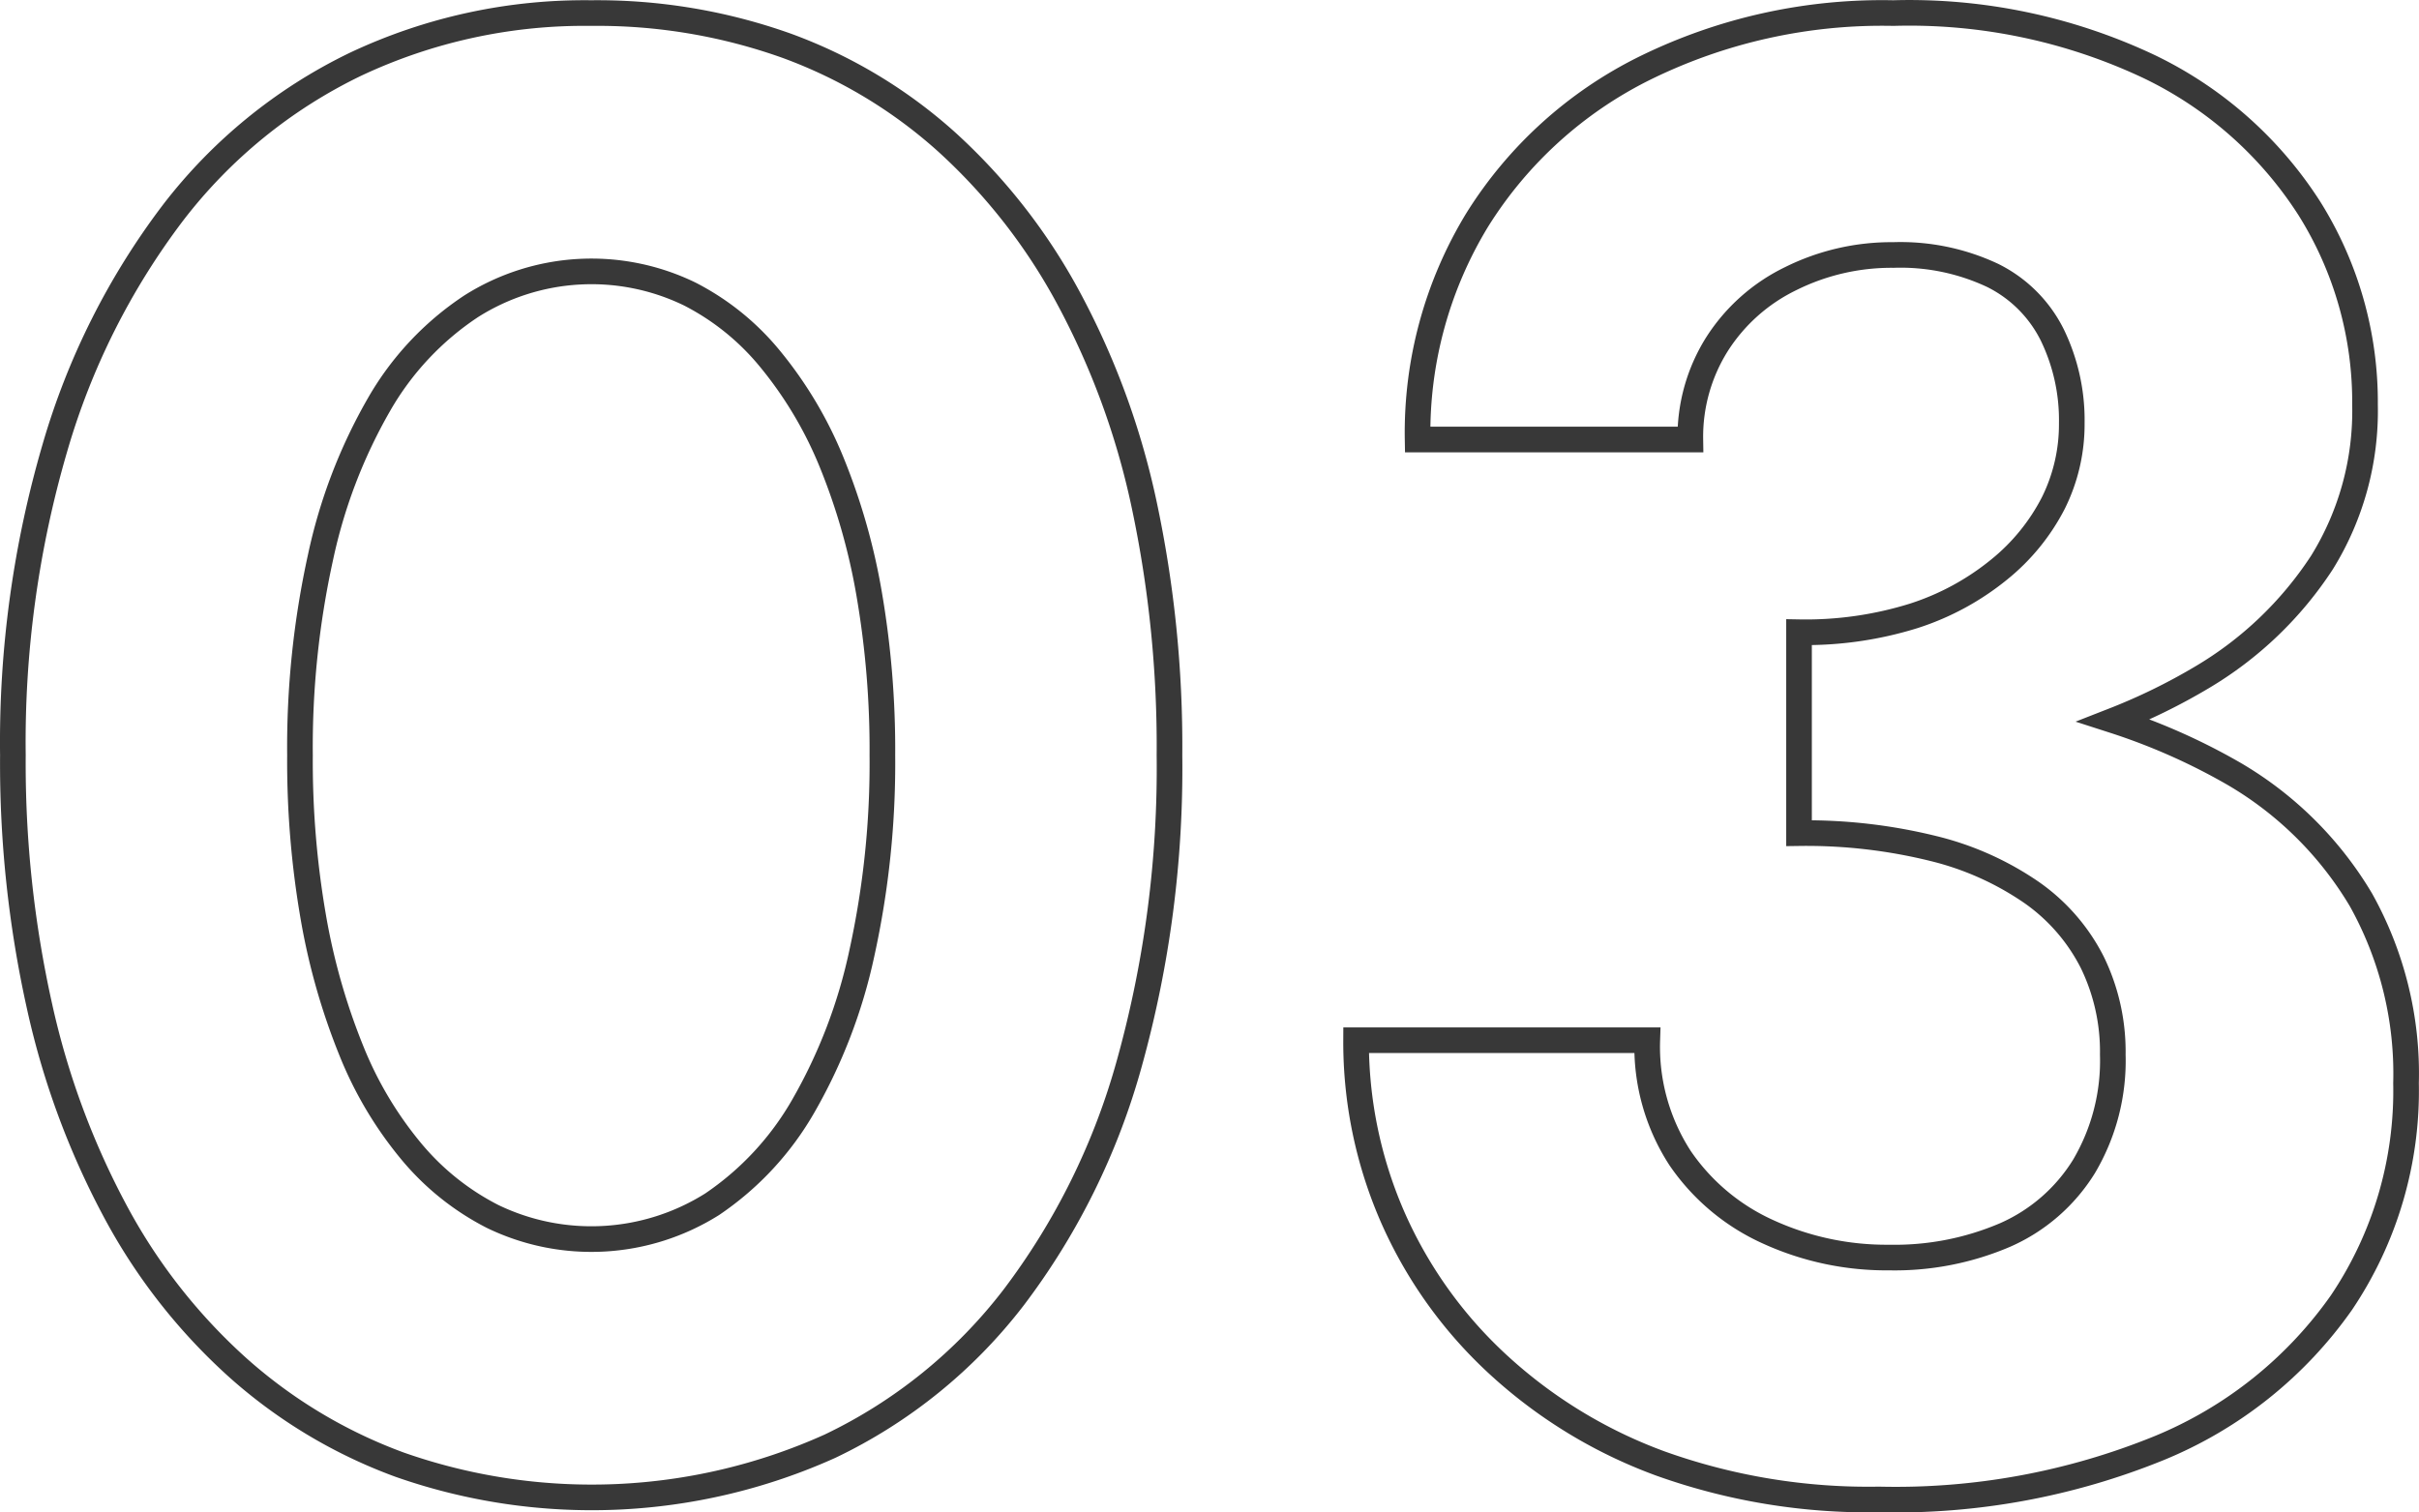
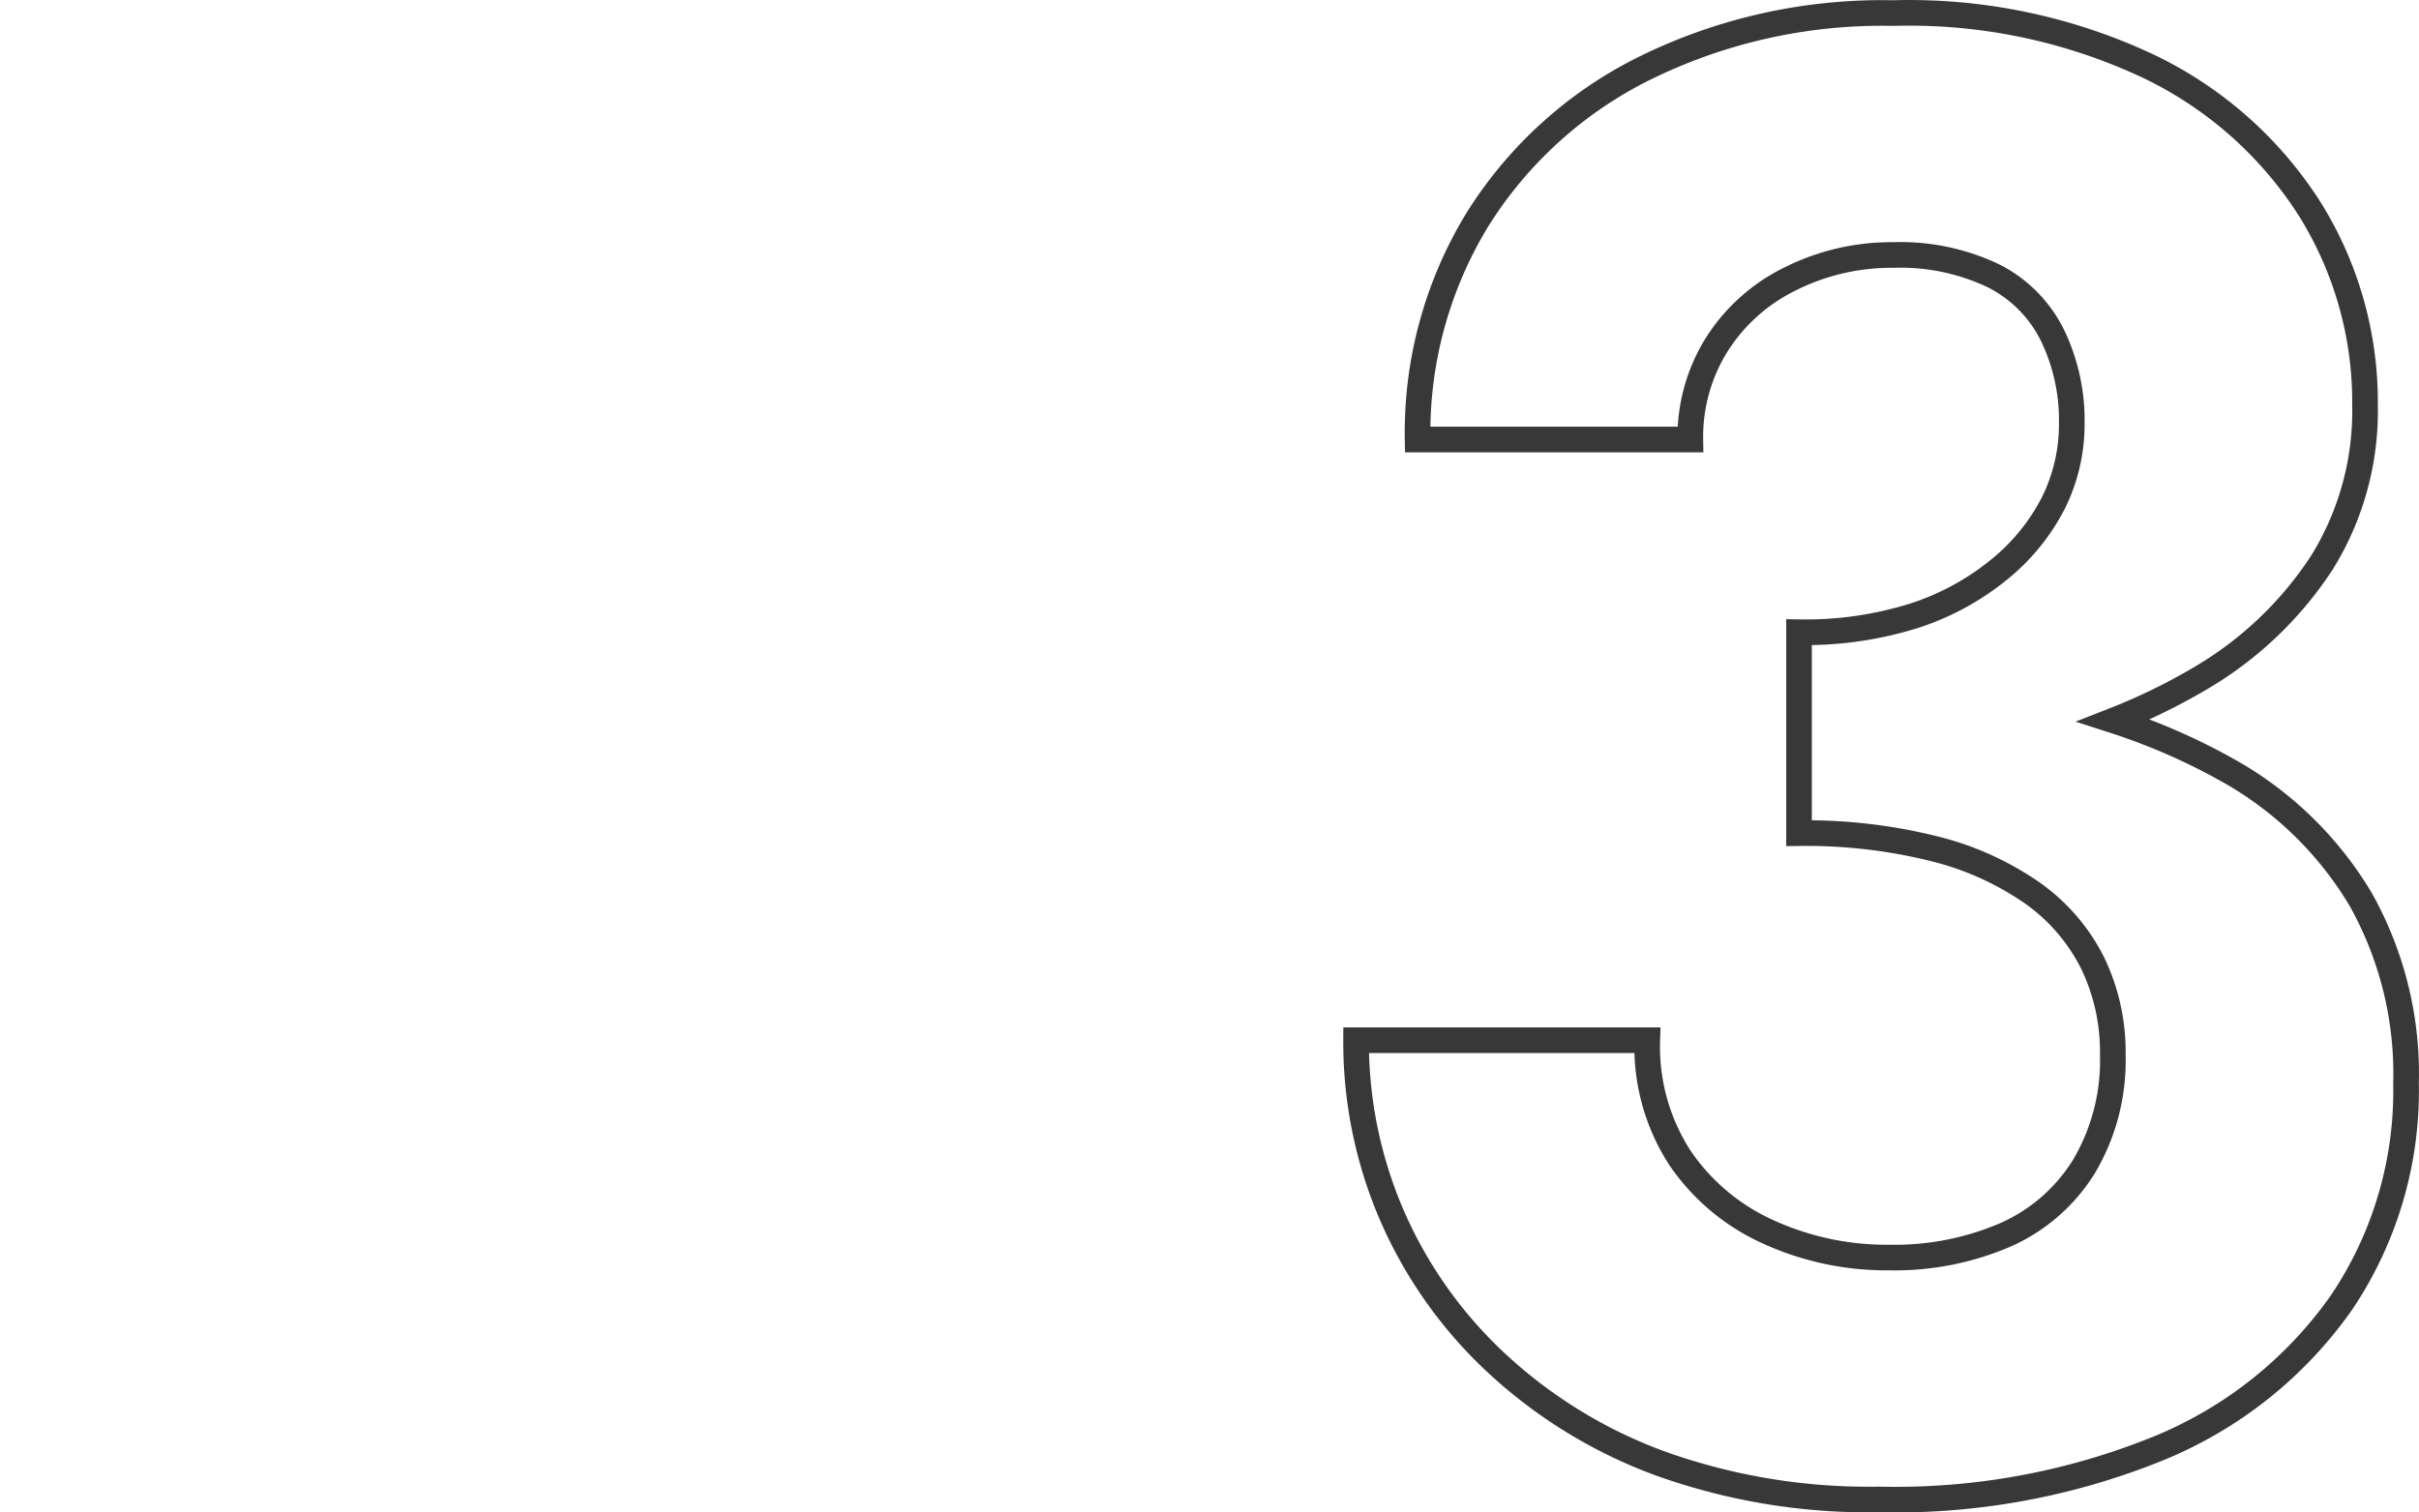
<svg xmlns="http://www.w3.org/2000/svg" width="94.369" height="59.018" viewBox="0 0 94.369 59.018">
  <g transform="translate(4198.486 -2656.292)">
-     <path d="M260.313,323.65a34.429,34.429,0,0,1,.8-7.72,20.545,20.545,0,0,1,2.28-5.96,11.369,11.369,0,0,1,3.6-3.84,8.77,8.77,0,0,1,8.52-.48,9.847,9.847,0,0,1,3.16,2.56,15.6,15.6,0,0,1,2.36,3.96,24.566,24.566,0,0,1,1.48,5.16,35.789,35.789,0,0,1,.52,6.32,34.544,34.544,0,0,1-.8,7.72,20.6,20.6,0,0,1-2.28,5.96,11.551,11.551,0,0,1-3.56,3.84,8.847,8.847,0,0,1-8.56.48,10.067,10.067,0,0,1-3.16-2.52,14.692,14.692,0,0,1-2.36-3.96,25.343,25.343,0,0,1-1.48-5.2A35.6,35.6,0,0,1,260.313,323.65Zm-11.2,0a43.589,43.589,0,0,0,1.04,9.8,31.108,31.108,0,0,0,3,8.08,22.42,22.42,0,0,0,4.76,6.04,19.6,19.6,0,0,0,6.28,3.76,22.618,22.618,0,0,0,16.8-.72,19.756,19.756,0,0,0,7.16-5.8,27.032,27.032,0,0,0,4.52-9.16,42.938,42.938,0,0,0,1.56-12,45.25,45.25,0,0,0-1-9.84,30.245,30.245,0,0,0-2.96-8.04,22.849,22.849,0,0,0-4.72-6.04,19.145,19.145,0,0,0-6.24-3.76,21.973,21.973,0,0,0-7.64-1.28,20.949,20.949,0,0,0-9.2,2,19.84,19.84,0,0,0-7.12,5.8,28.114,28.114,0,0,0-4.6,9.16A40.9,40.9,0,0,0,249.113,323.65Z" transform="translate(-4447.096 2362.112)" fill="none" stroke="#383838" stroke-width="1" />
    <path d="M340.713,329.29a13.934,13.934,0,0,0-4.96-4.92,24.327,24.327,0,0,0-4.683-2.076,23.281,23.281,0,0,0,3.443-1.684,14.255,14.255,0,0,0,4.68-4.48,11.23,11.23,0,0,0,1.68-6.16,14.218,14.218,0,0,0-2.16-7.64,15.259,15.259,0,0,0-6.28-5.56,21.9,21.9,0,0,0-9.96-2.08,20.963,20.963,0,0,0-9.72,2.16,16.136,16.136,0,0,0-6.52,5.92,15.956,15.956,0,0,0-2.32,8.56h10.64a6.791,6.791,0,0,1,1.04-3.72,7.06,7.06,0,0,1,2.88-2.56,8.818,8.818,0,0,1,4-.92,8.438,8.438,0,0,1,3.88.8,5.144,5.144,0,0,1,2.32,2.32,7.6,7.6,0,0,1,.76,3.44,6.891,6.891,0,0,1-.72,3.12,8.084,8.084,0,0,1-2.12,2.6,10.207,10.207,0,0,1-3.32,1.8,14.173,14.173,0,0,1-4.48.64v7.84a20.649,20.649,0,0,1,5.24.6,11.589,11.589,0,0,1,3.84,1.72,7.406,7.406,0,0,1,2.36,2.72,7.952,7.952,0,0,1,.8,3.6,8.1,8.1,0,0,1-1.12,4.36,6.855,6.855,0,0,1-3.08,2.68,10.933,10.933,0,0,1-4.52.88,11.1,11.1,0,0,1-4.72-1,8.275,8.275,0,0,1-3.44-2.88,7.973,7.973,0,0,1-1.28-4.6h-11.36a17.044,17.044,0,0,0,1.4,6.84,17.231,17.231,0,0,0,4.08,5.76,18.978,18.978,0,0,0,6.4,3.92,24.09,24.09,0,0,0,8.52,1.4,27.249,27.249,0,0,0,10.92-2,16.213,16.213,0,0,0,7.12-5.68,14.786,14.786,0,0,0,2.52-8.56A13.91,13.91,0,0,0,340.713,329.29Z" transform="translate(-4447.096 2362.112)" fill="none" stroke="#383838" stroke-width="1" />
  </g>
</svg>